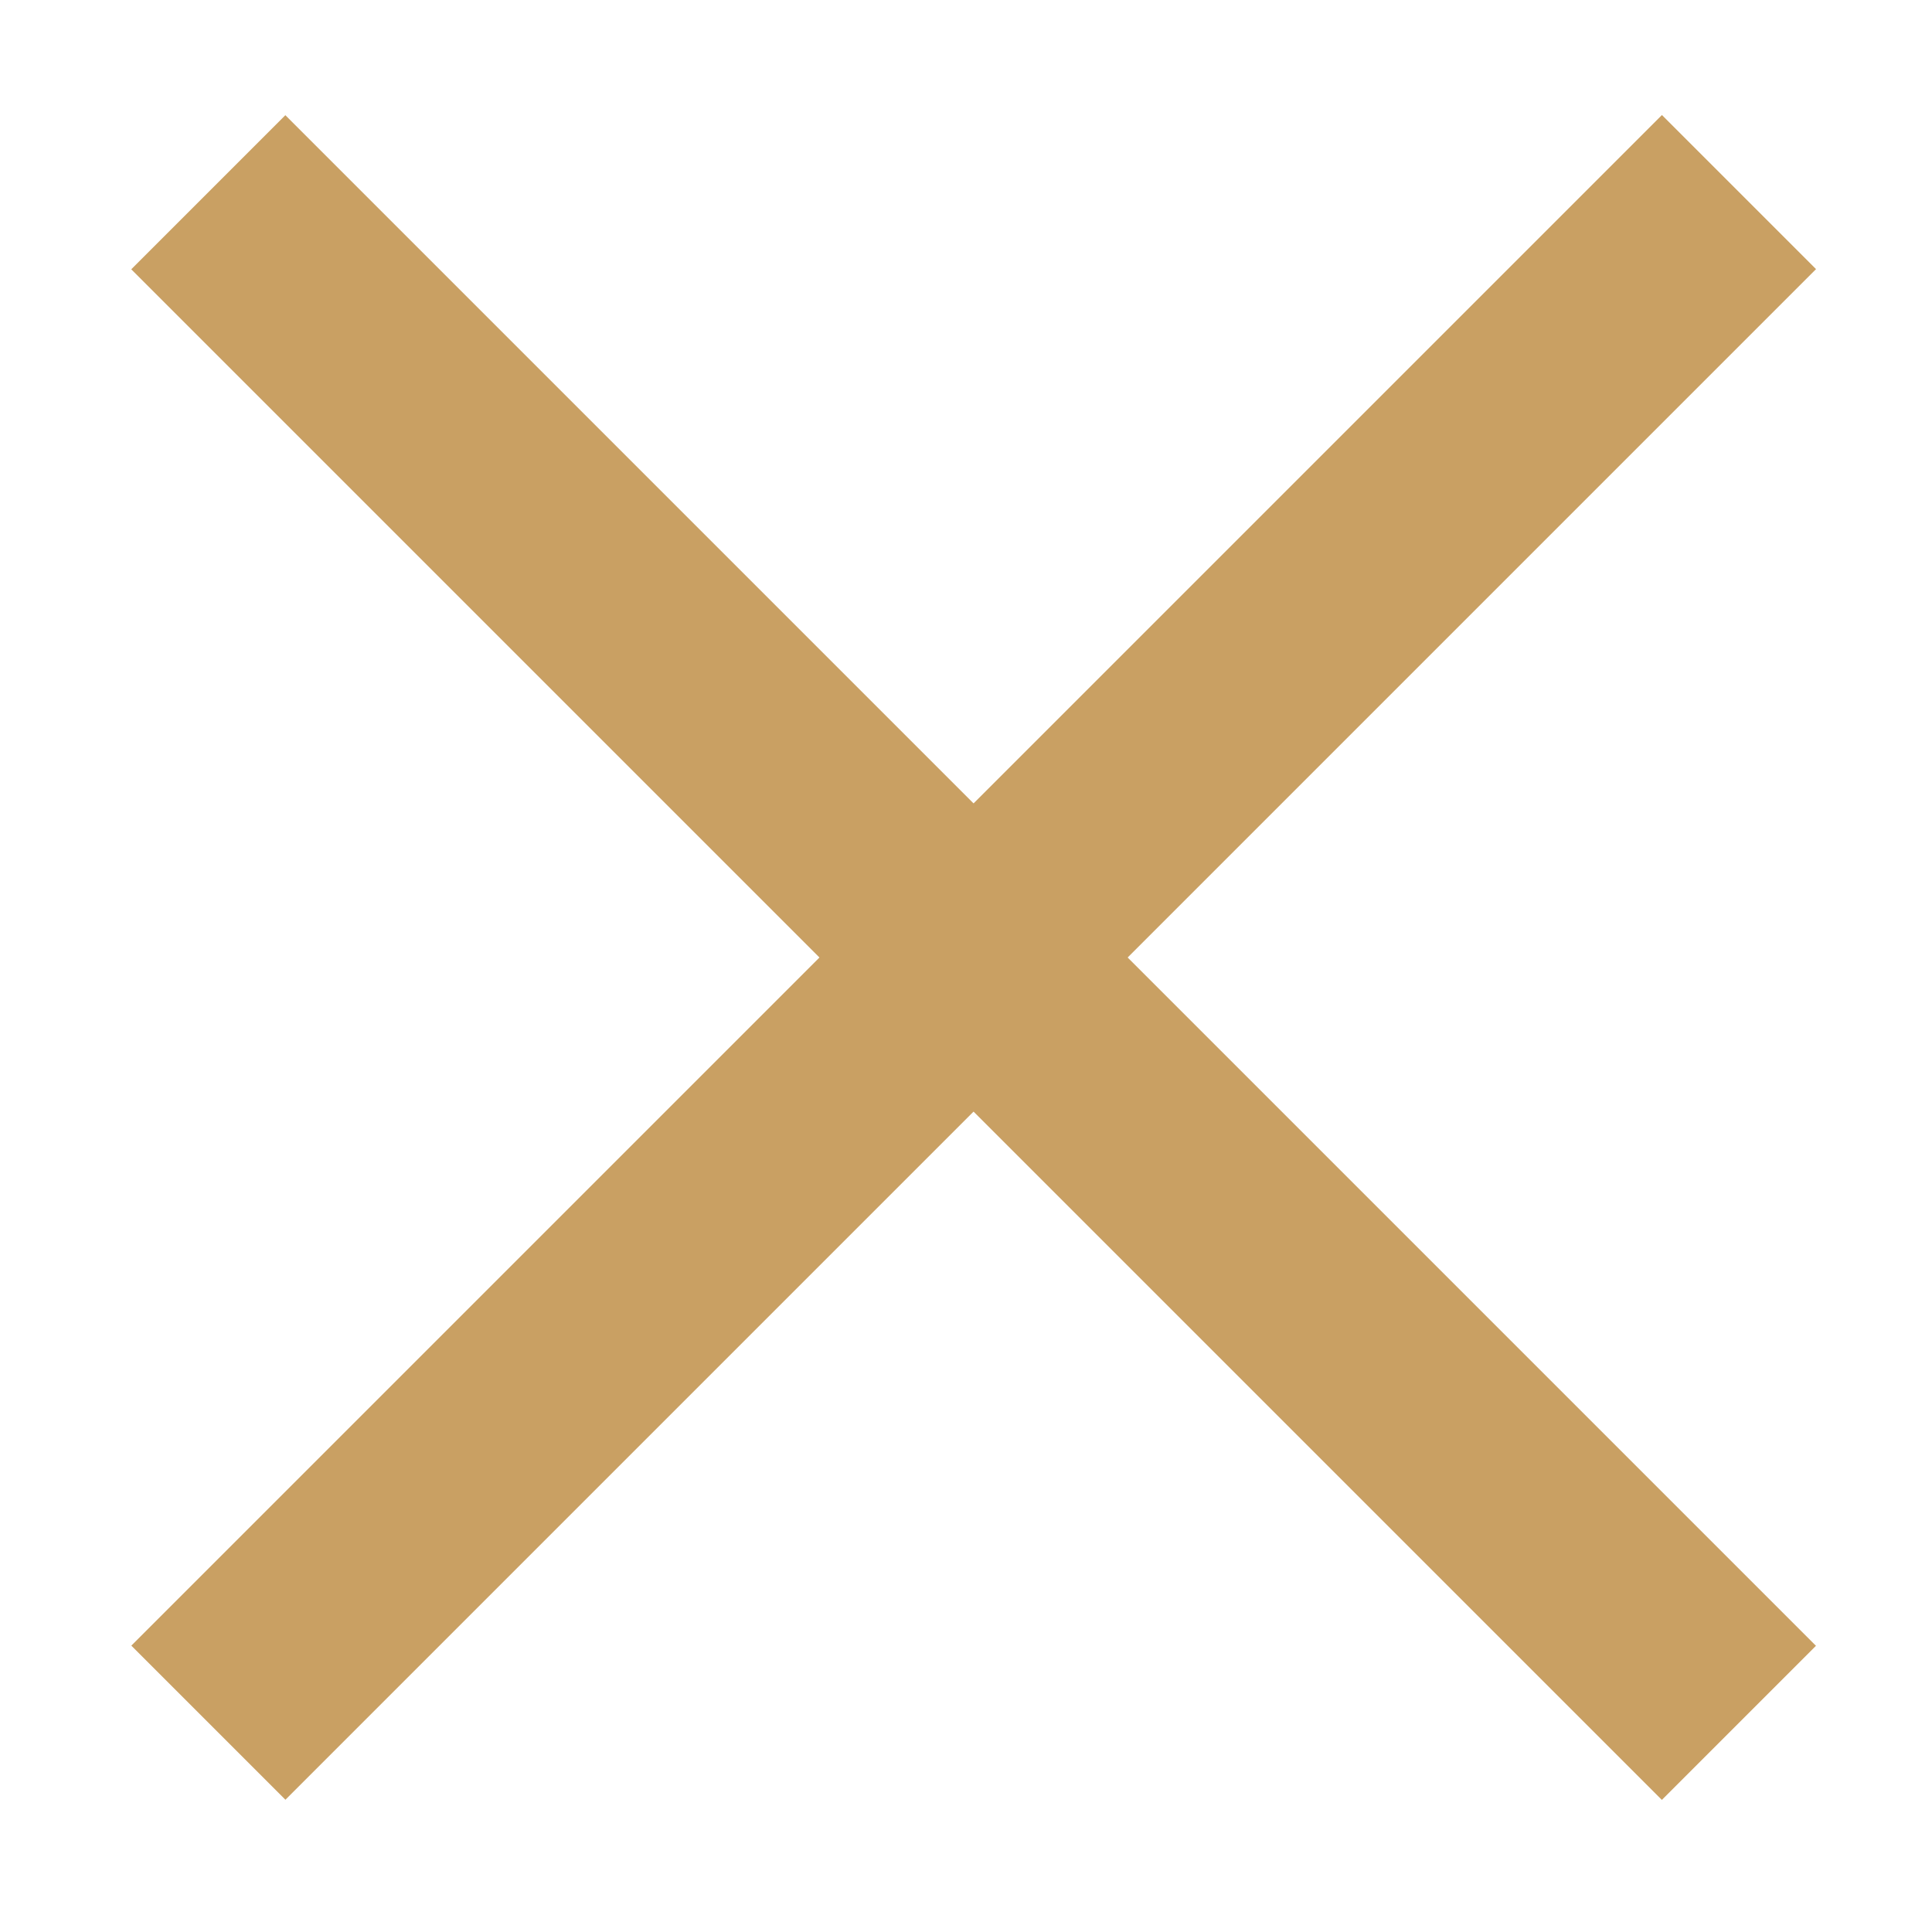
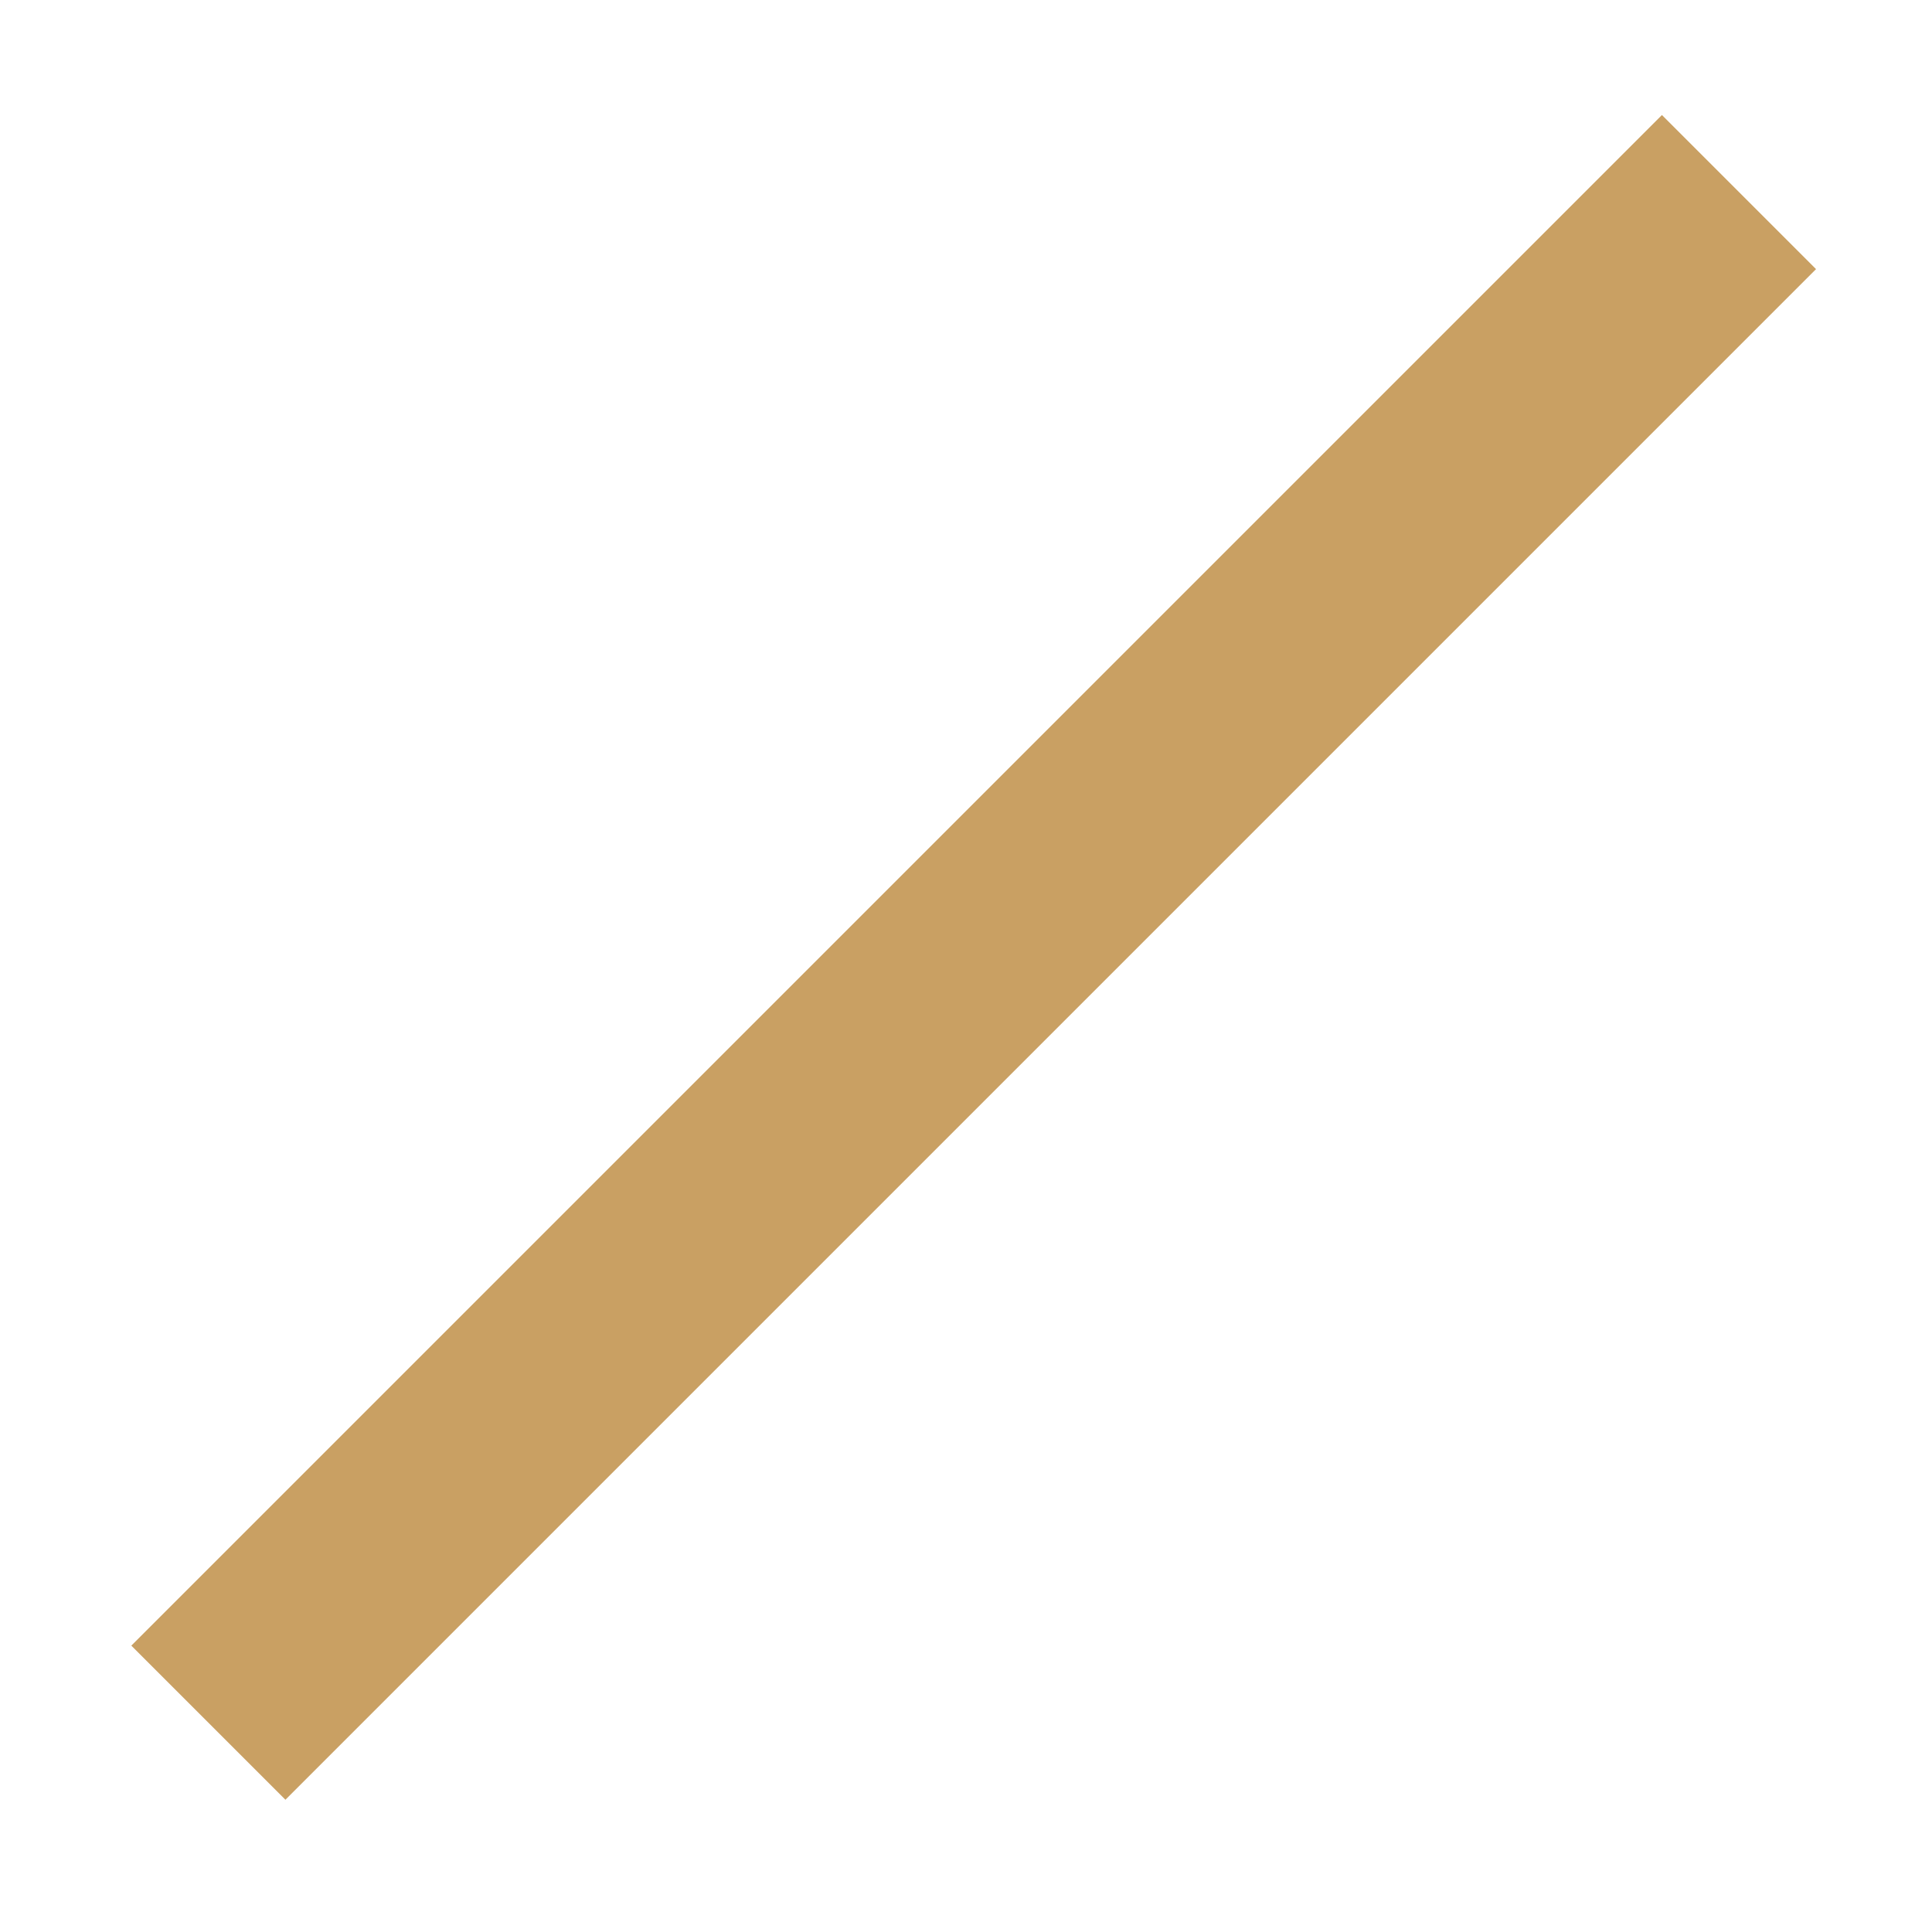
<svg xmlns="http://www.w3.org/2000/svg" id="圖層_1" data-name="圖層 1" viewBox="0 0 100 100">
  <title>icon</title>
-   <rect x="-5.62" y="43.92" width="112.04" height="11.28" transform="translate(49.8 -21.12) rotate(45)" style="fill:#c9a063" />
  <rect x="-5.62" y="43.92" width="112.04" height="11.28" transform="translate(121.08 48.96) rotate(135)" style="fill:#c9a063" />
</svg>